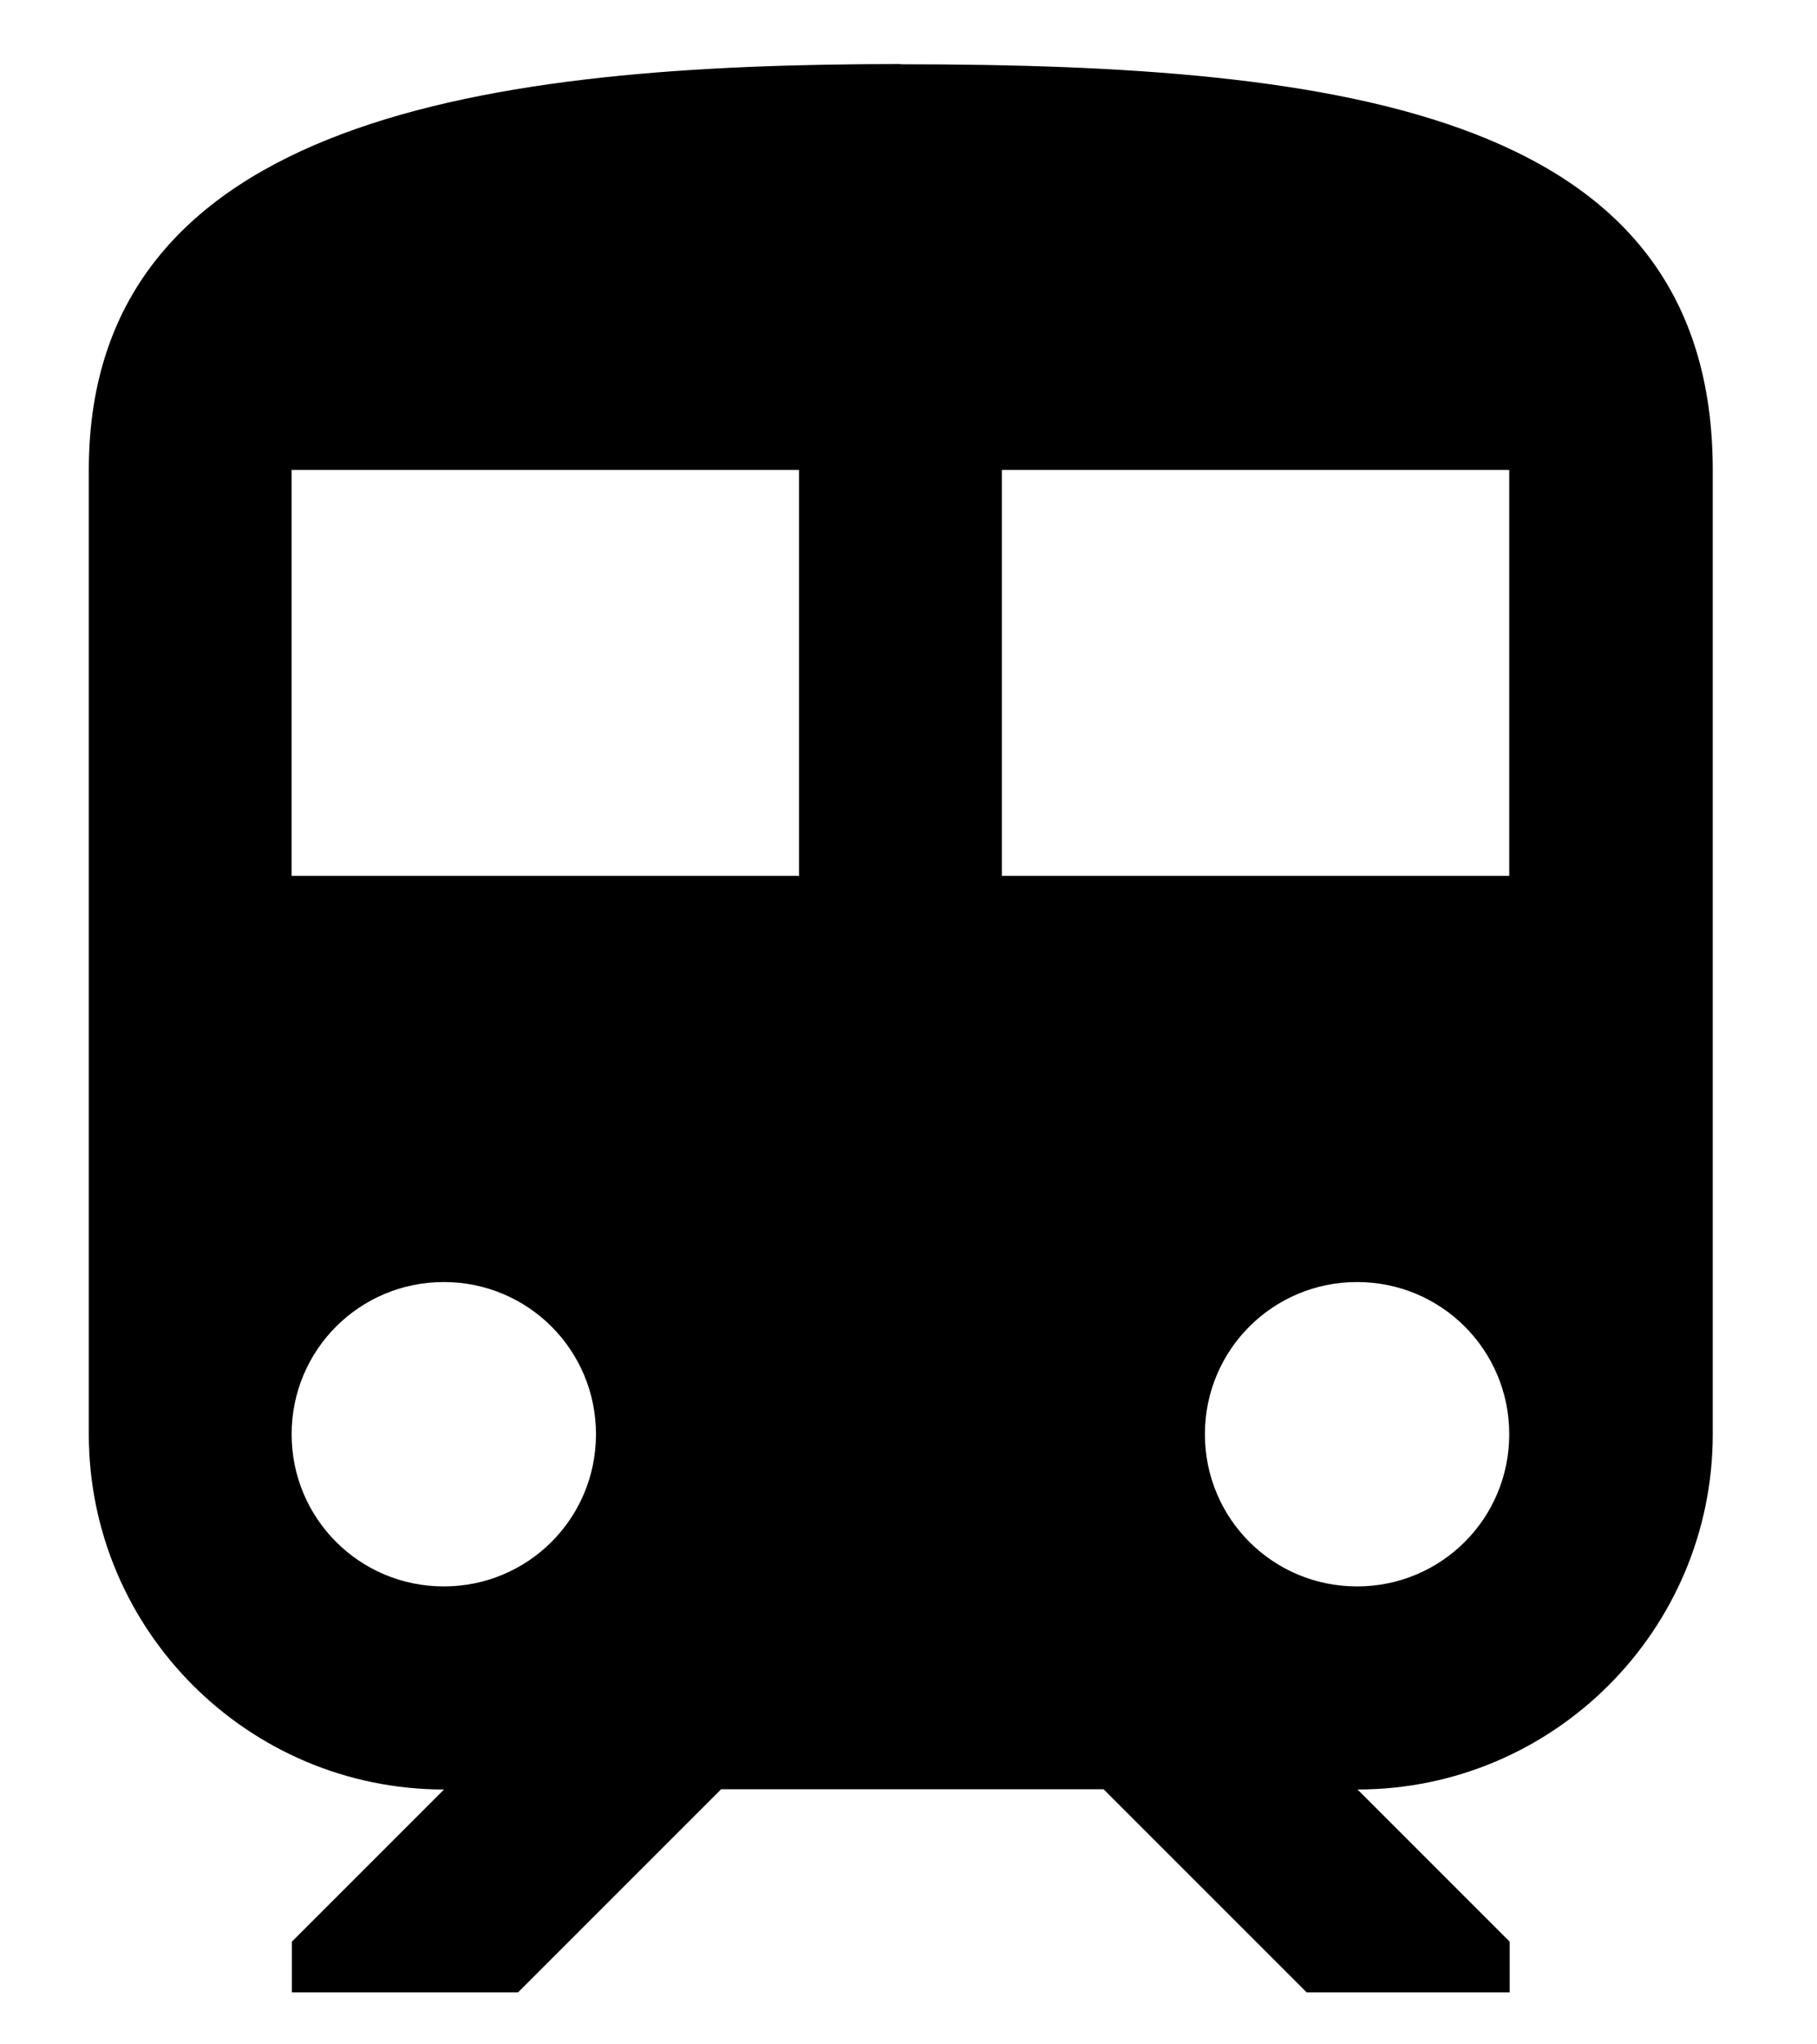
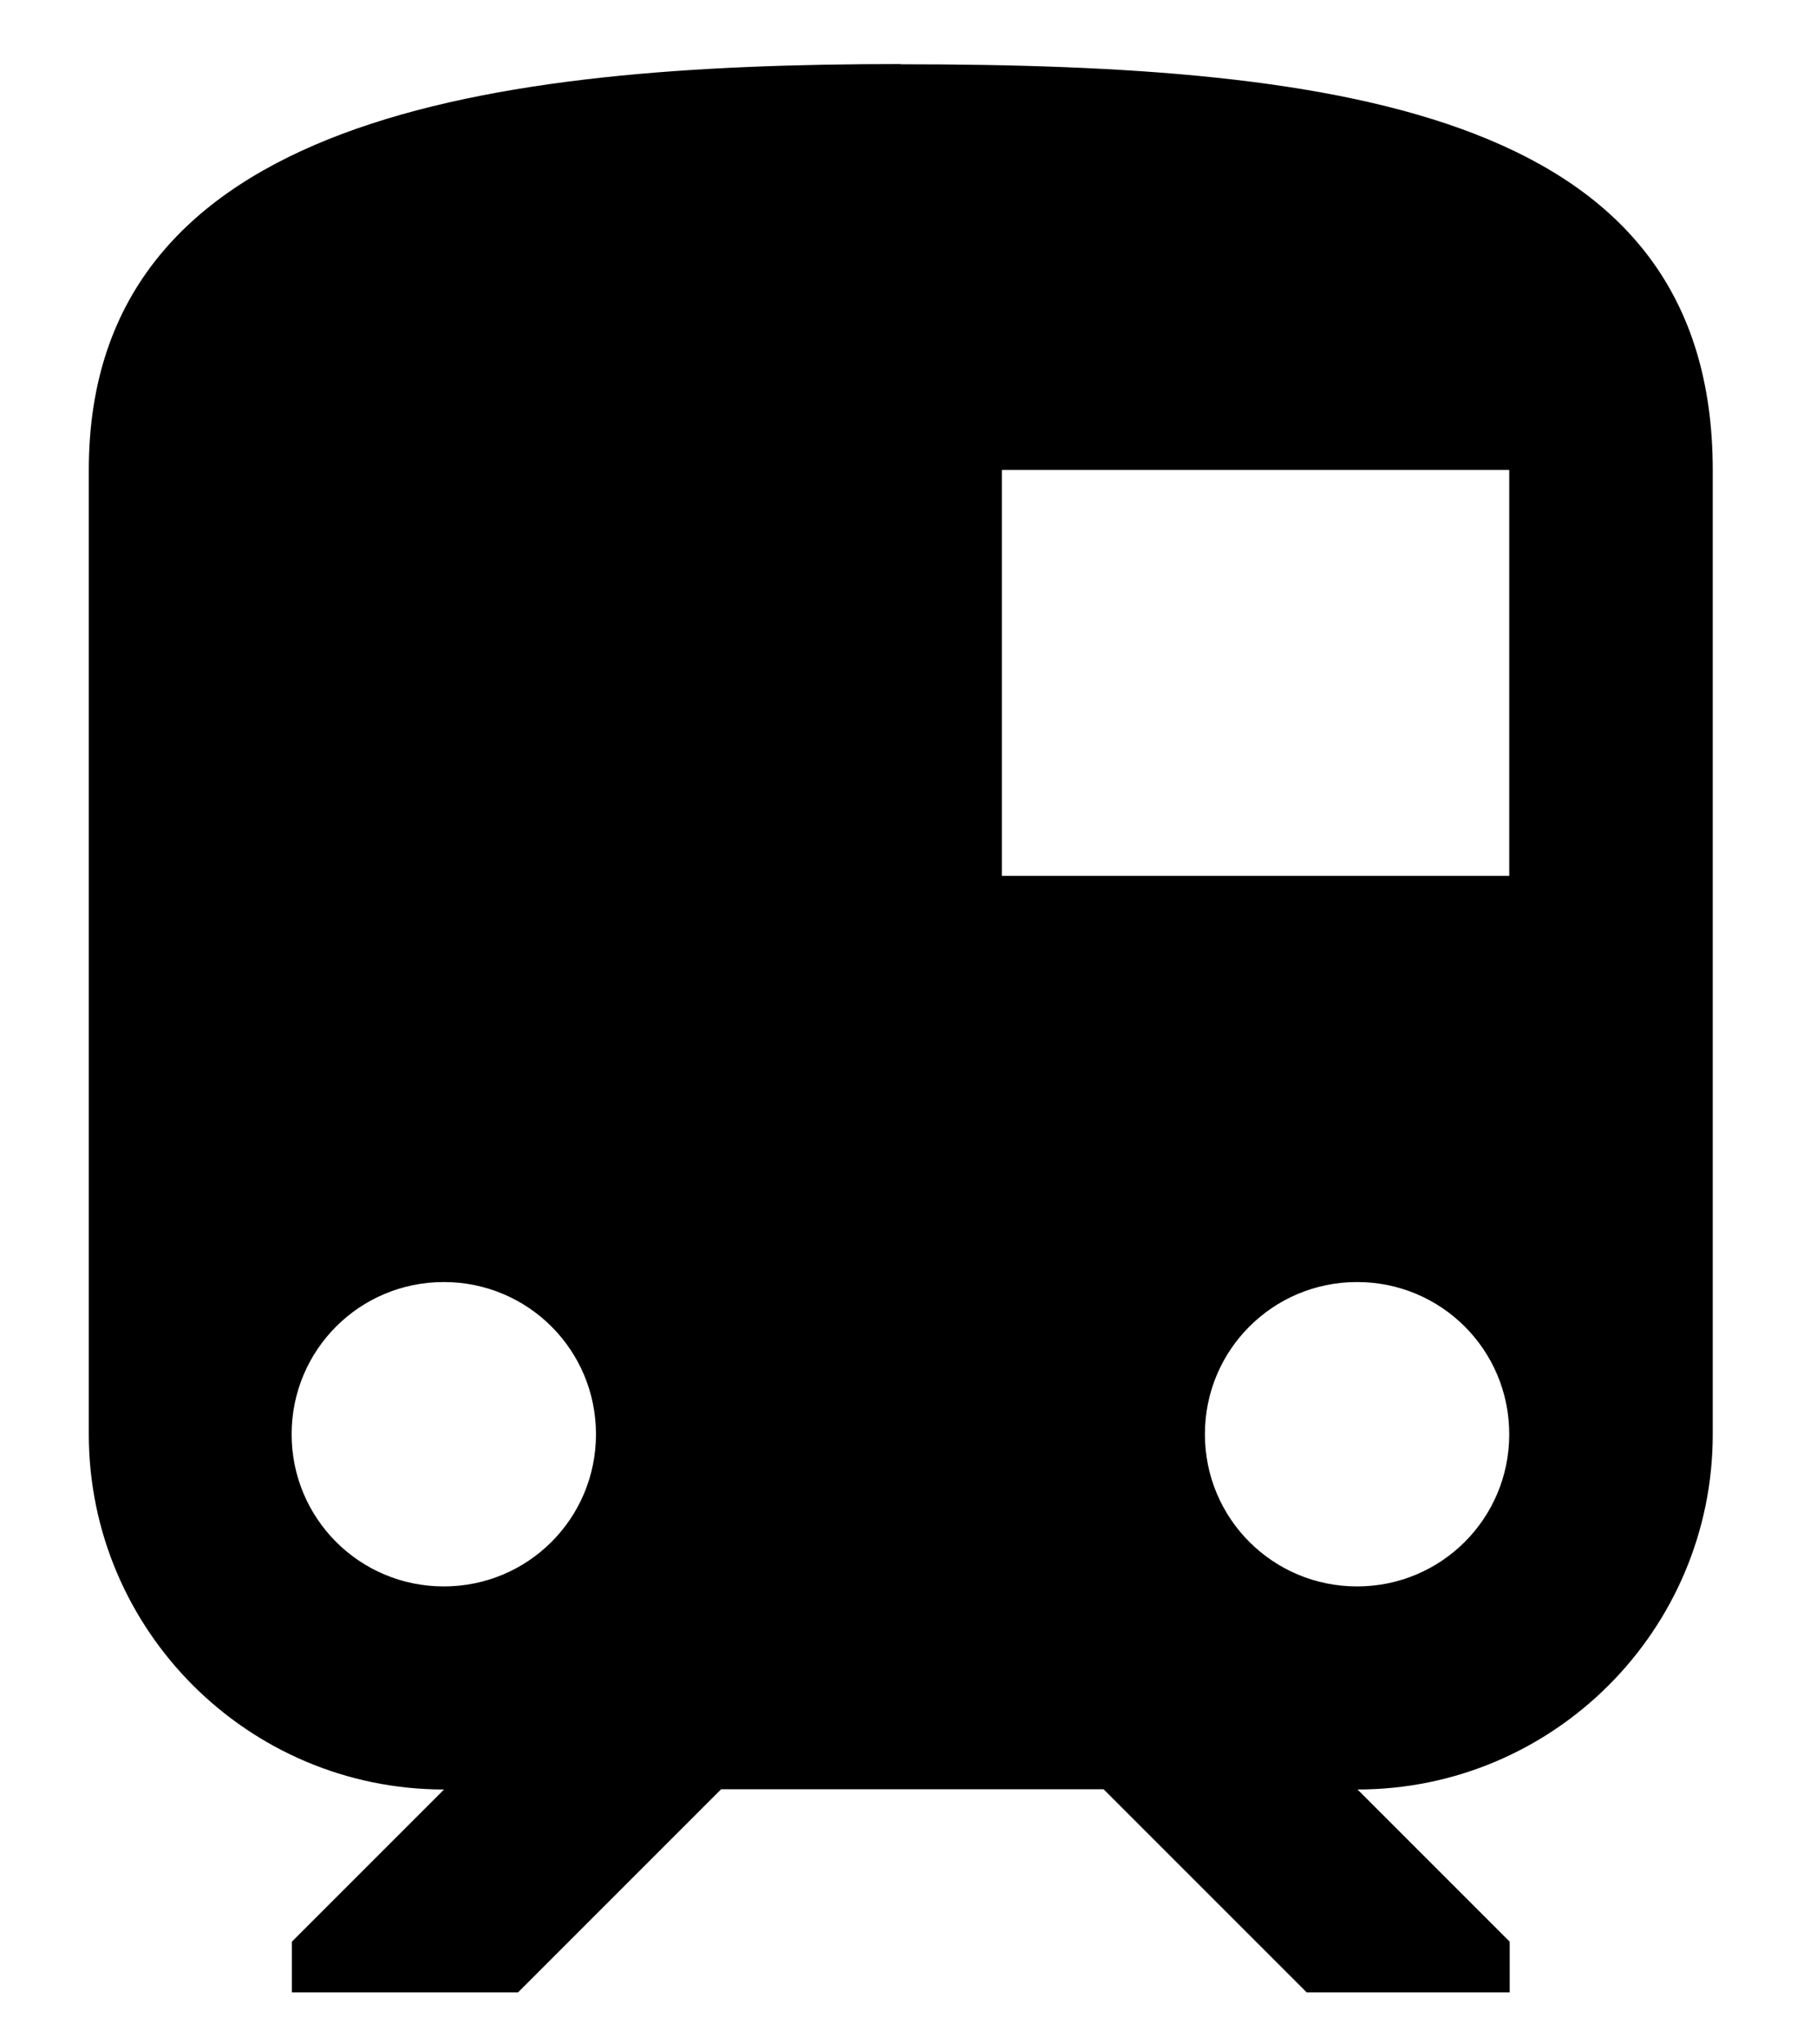
<svg xmlns="http://www.w3.org/2000/svg" height="9" viewBox="0 0 8 9" width="8">
-   <path d="m3.574 0c-1.787 0-3.574.223-3.574 1.787v4.245c0 .862.701 1.564 1.564 1.564l-.67.67v.223h.996l.894-.894h1.684l.894.894h.894v-.223l-.67-.67c.862 0 1.564-.701 1.564-1.564v-4.244c0-1.564-1.6-1.787-3.574-1.787zm-2.011 6.702c-.371 0-.67-.299-.67-.67s.299-.67.67-.67.67.299.67.67-.299.67-.67.67zm1.564-3.128h-2.234v-1.787h2.234zm2.457 3.128c-.371 0-.67-.299-.67-.67s.299-.67.67-.67.67.299.67.67-.299.67-.67.67zm.67-3.128h-2.234v-1.787h2.234z" transform="translate(.391 .282)" />
+   <path d="m3.574 0c-1.787 0-3.574.223-3.574 1.787v4.245c0 .862.701 1.564 1.564 1.564l-.67.67v.223h.996l.894-.894h1.684l.894.894h.894v-.223l-.67-.67c.862 0 1.564-.701 1.564-1.564v-4.244c0-1.564-1.6-1.787-3.574-1.787zm-2.011 6.702c-.371 0-.67-.299-.67-.67s.299-.67.67-.67.67.299.67.67-.299.67-.67.67zm1.564-3.128h-2.234h2.234zm2.457 3.128c-.371 0-.67-.299-.67-.67s.299-.67.67-.67.67.299.67.67-.299.67-.67.67zm.67-3.128h-2.234v-1.787h2.234z" transform="translate(.391 .282)" />
</svg>